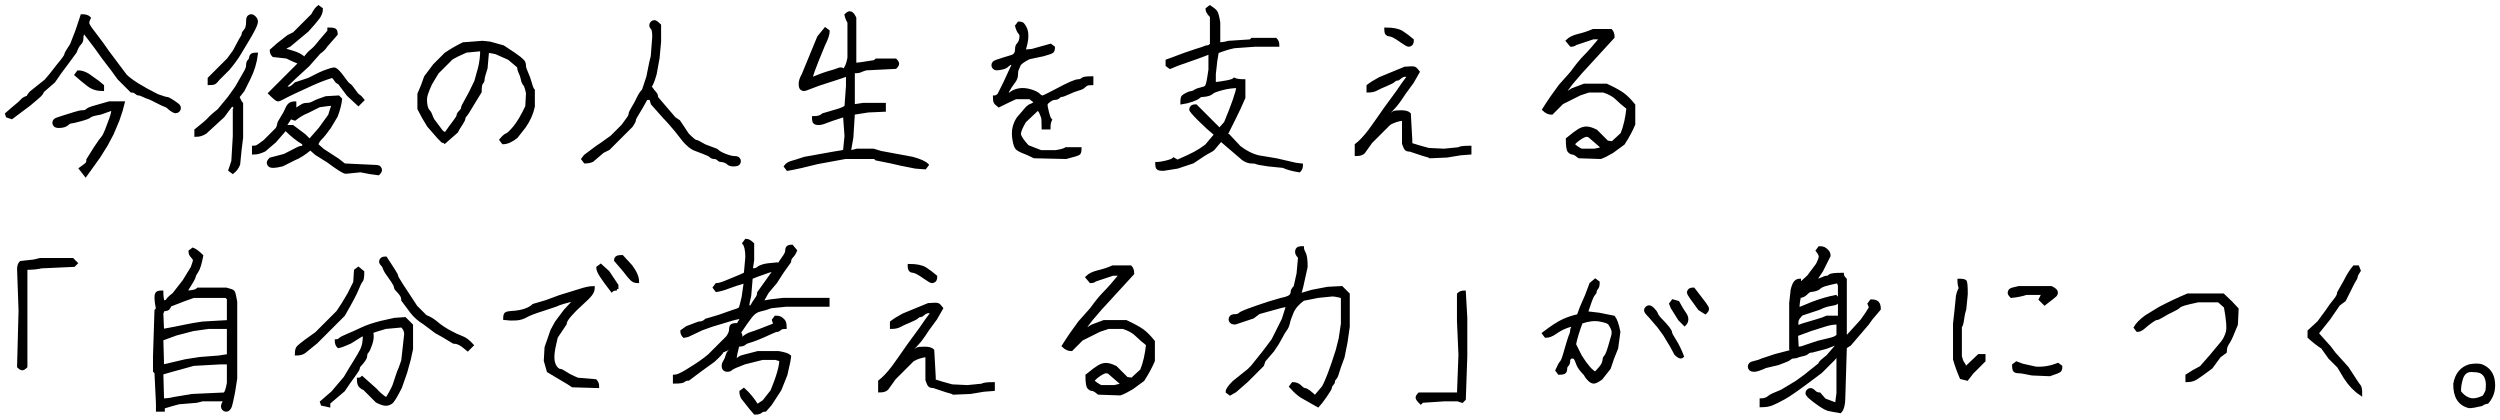
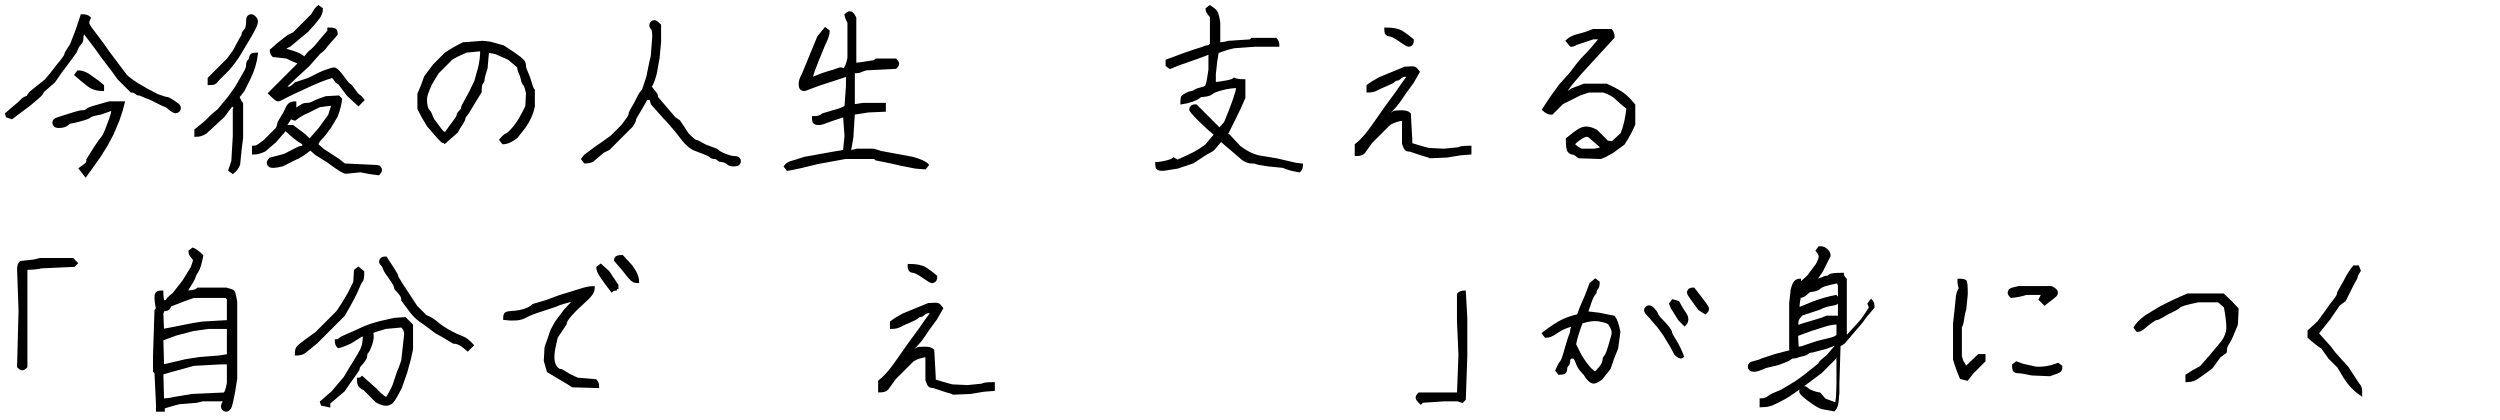
<svg xmlns="http://www.w3.org/2000/svg" version="1.1" id="レイヤー_1" x="0px" y="0px" width="423px" height="71px" viewBox="0 0 423 71" style="enable-background:new 0 0 423 71;" xml:space="preserve">
  <style type="text/css">
	.st0{stroke:#000000;stroke-width:0.5;stroke-miterlimit:10;}
</style>
  <g>
    <g>
      <path class="st0" d="M1.108,19.281c0.75-0.666,1.333-1.166,1.75-1.5c0.416-0.333,0.708-0.604,0.875-0.813    c0.166-0.208,0.5-0.396,1-0.563c0.083-0.25,0.25-0.5,0.5-0.75l2.5-2l0.75-0.875l1.375-1.75c0.833-1,1.25-1.583,1.25-1.75    c0-0.166,0.333-0.75,1-1.75l0.875-2.25c0.333-1,0.625-1.875,0.875-2.625c0.583,0,1,0.125,1.25,0.375    c-0.167,0.334-0.25,0.625-0.25,0.875s0.333,0.792,1,1.625l1.5,2l0.875,1.25l3,4c0.916,0.917,2.708,2.042,5.375,3.375    c0.916,0.334,1.458,0.5,1.625,0.5c0.166,0,0.5,0.167,1,0.5c0.5,0.334,0.813,0.563,0.938,0.688s0.188,0.271,0.188,0.438    c0,0.167-0.063,0.313-0.188,0.438s-0.271,0.188-0.438,0.188c-0.167,0-0.375-0.083-0.625-0.25c-0.25-0.166-0.459-0.333-0.625-0.5    c-0.167-0.166-0.5-0.333-1-0.5l-2-1c-0.5-0.166-0.917-0.333-1.25-0.5c-0.334-0.166-0.584-0.25-0.75-0.25    c-0.167,0-0.334-0.083-0.5-0.25c-0.167-0.166-0.417-0.25-0.75-0.25l-2.125-2.125l-1-1.375l-1.625-2.125l-1.25-1.75    c-0.75-1-1.417-1.875-2-2.625c-0.084,0.084-0.167,0.209-0.25,0.375c-0.084,0.167-0.125,0.417-0.125,0.75    c0,0.334-0.125,0.625-0.375,0.875s-0.5,0.709-0.75,1.375l-1.375,1.875c-0.834,1.084-1.584,2.125-2.25,3.125l-1.875,1.625    c-0.084,0.25-0.229,0.479-0.438,0.688c-0.209,0.209-0.813,0.729-1.813,1.563l-3,2.25l-0.75-0.25L1.108,19.281z M13.608,28.531    c0.583-0.417,0.938-0.688,1.063-0.813s0.188-0.354,0.188-0.688l1.25-2c0.666-1,1.083-1.583,1.25-1.75    c0.166-0.166,0.375-0.563,0.625-1.188s0.5-1.291,0.75-2c0.25-0.708,0.375-1.271,0.375-1.688l-2.125,0.75    c-1,0.167-1.584,0.334-1.75,0.5c-0.167,0.167-0.709,0.375-1.625,0.625c-0.917,0.25-1.459,0.375-1.625,0.375    c-0.167,0-0.334,0.084-0.5,0.25c-0.167,0.167-0.375,0.292-0.625,0.375c-0.25,0.084-0.542,0.125-0.875,0.125    c-0.334,0-0.563-0.063-0.688-0.188s-0.188-0.271-0.188-0.438c0-0.166,0.063-0.313,0.188-0.438s0.541-0.291,1.25-0.5    c0.708-0.208,1.375-0.416,2-0.625c0.625-0.208,1.104-0.313,1.438-0.313c0.333,0,0.583-0.083,0.75-0.25    c0.166-0.166,0.541-0.333,1.125-0.5c0.583-0.166,1.458-0.416,2.625-0.75h2.375c-0.167,0.75-0.459,1.709-0.875,2.875l-1,2.375    l-1,1.875l-1.25,2c-0.917,1.25-1.667,2.291-2.25,3.125L13.608,28.531z M17.358,15.156c-0.917,0-1.709-0.25-2.375-0.75    c-0.667-0.5-1.375-1.083-2.125-1.75l0.375-0.5c0.5,0,1.041,0.167,1.625,0.5l1.75,1.25l0.75,0.625V15.156z" />
      <path class="st0" d="M38.888,28.781l0.5-1.5l0.25-4.25v-4.5l0.25-0.25l-0.625-0.625c-0.584,0.75-1.084,1.417-1.5,2l-3,2.75    c-0.5,0.334-1.042,0.5-1.625,0.5v-0.875c1.166-0.916,1.916-1.563,2.25-1.938c0.333-0.375,0.875-0.854,1.625-1.438l1.75-2.125    l1.25-1.75c0.75-1.333,1.25-2.208,1.5-2.625c0.25-0.416,0.375-0.791,0.375-1.125c0-0.333,0.083-0.583,0.25-0.75    c0.166-0.166,0.25-0.333,0.25-0.5c0-0.166,0.063-0.313,0.188-0.438s0.396-0.188,0.813-0.188c-0.167,1.417-0.584,2.792-1.25,4.125    l-1,2l-0.875,1.125c0.25,0.584,0.458,0.959,0.625,1.125v5.75l-0.25,2l-0.25,2.5c-0.167,0.5-0.5,0.958-1,1.375L38.888,28.781z     M35.388,14.156v-0.875l3.25-3.25l1-1.375l1-1.875c0.333-0.5,0.5-0.833,0.5-1c0-0.166,0.083-0.333,0.25-0.5    c0.166-0.166,0.291-0.375,0.375-0.625c0.083-0.25,0.125-0.583,0.125-1c0-0.416,0.063-0.688,0.188-0.813s0.271-0.188,0.438-0.188    c0.166,0,0.354,0.104,0.563,0.313c0.208,0.209,0.313,0.438,0.313,0.688s-0.146,0.667-0.438,1.25c-0.292,0.584-0.667,1.25-1.125,2    c-0.459,0.75-0.896,1.479-1.313,2.187c-0.417,0.709-1.042,1.563-1.875,2.563l-1.625,1.625c-0.334,0.417-0.584,0.667-0.75,0.75    C36.096,14.115,35.804,14.156,35.388,14.156z M52.513,25.156c-1,0.834-1.917,1.417-2.75,1.75l-2,1    c-0.667,0.166-1.167,0.25-1.5,0.25c-0.334,0-0.563-0.063-0.688-0.188s-0.188-0.271-0.188-0.438s0.125-0.375,0.375-0.625    l2.375-0.625c1.166-0.583,1.896-0.958,2.188-1.125c0.291-0.166,0.646-0.25,1.063-0.25v-0.625c-1-0.583-2-1.375-3-2.375l0.375-0.5    h0.75l2,1.5l0.875,0.875l1.75-2l1.625-2.25c0.25-0.833,0.458-1.458,0.625-1.875c-0.584,0-1.375,0.084-2.375,0.25l-2,1    c-0.667,0.25-1.375,0.667-2.125,1.25l-0.75-0.25c-0.5,0.75-0.792,1.209-0.875,1.375c-0.084,0.167-0.125,0.417-0.125,0.75    l-1.625,1.875l-1.75,1.5c-0.667,0.334-1.292,0.5-1.875,0.5v-1c0.25,0,0.458-0.041,0.625-0.125c0.166-0.083,0.583-0.375,1.25-0.875    l2.125-2.125c0.166-0.333,0.25-0.583,0.25-0.75c0-0.166,0.188-0.541,0.563-1.125c0.375-0.583,0.625-1.041,0.75-1.375    c0.125-0.333,0.291-0.604,0.5-0.813c0.208-0.208,0.521-0.313,0.938-0.313v1.25c0.75-0.5,1.208-0.791,1.375-0.875    c0.166-0.083,0.416-0.125,0.75-0.125c0.333,0,0.688-0.104,1.063-0.313c0.375-0.208,1.063-0.479,2.063-0.813l2.125-0.125    l0.375,0.375c-0.084,0.834-0.334,1.792-0.75,2.875l-1.125,1.875c-0.584,0.834-1.084,1.459-1.5,1.875    c-0.417,0.417-0.625,0.792-0.625,1.125l1,0.875l2.5,1.625l1.125,0.875l5.25,0.25c0.333,0,0.562,0.063,0.687,0.188    s0.188,0.271,0.188,0.438c0,0.166-0.125,0.375-0.375,0.625c-0.834-0.084-1.834-0.25-3-0.5l-2.5,0.25c-0.334,0-1.334-0.625-3-1.875    l-2-1.25L52.513,25.156z M45.638,15.781l5.125-5.125c-0.834-0.333-1.584-0.666-2.25-1l-2.25-0.25    c-0.25-0.25-0.375-0.541-0.375-0.875l1.125-1l1.75-1.375l1-0.5l3.125-3.125c0.333-0.666,0.666-1.125,1-1.375l0.5,0.375    c0,0.5-0.188,1-0.563,1.5s-0.979,1.209-1.813,2.125l-3,2.5c-0.334,0.167-0.709,0.375-1.125,0.625c0.083,0.084,0.583,0.25,1.5,0.5    c0.916,0.25,1.625,0.625,2.125,1.125c0.416-0.583,0.833-1.041,1.25-1.375c0.416-0.333,0.875-0.833,1.375-1.5l1.5-1.75V4.906    c0.583,0,0.938,0.063,1.063,0.188s0.188,0.354,0.188,0.688l-1.75,2c-0.167,0.334-0.542,0.709-1.125,1.125l-1.875,2.125    c-1,0.917-1.771,1.625-2.313,2.125c-0.542,0.5-1.063,1-1.563,1.5c0.166,0.167,0.375,0.25,0.625,0.25s0.625-0.25,1.125-0.75    l2.25-0.75c1.25-0.666,2.229-1.125,2.938-1.375c0.708-0.25,1.146-0.375,1.313-0.375c0.166,0,0.396,0.146,0.688,0.438    c0.291,0.292,0.625,0.709,1,1.25c0.375,0.542,0.666,0.875,0.875,1c0.208,0.125,0.479,0.438,0.813,0.938    c0.333,0.5,0.604,0.813,0.813,0.938c0.208,0.125,0.438,0.354,0.688,0.688l-0.75,0.75l-1.75-1.625l-1.5-2    c-0.25-0.083-0.438-0.229-0.563-0.438c-0.125-0.208-0.313-0.438-0.563-0.688c-1.084,0.334-2.188,0.75-3.313,1.25    s-2.167,0.979-3.125,1.438c-0.959,0.459-1.625,0.792-2,1c-0.375,0.209-0.646,0.313-0.813,0.313    C46.846,16.906,46.388,16.531,45.638,15.781z" />
      <path class="st0" d="M74.873,23.906l-0.625-0.625l-1.75-2c-0.584-0.916-1.125-1.875-1.625-2.875v-2.5    c0.416-0.916,0.791-1.875,1.125-2.875l1.5-2l1.875-1.875c0.833-0.583,1.833-1.166,3-1.75l3.25-0.25l1.25,0.125l2.25,0.625    c1.416,0.917,2.333,1.542,2.75,1.875c0.416,0.334,0.666,0.584,0.75,0.75c0.083,0.167,0.125,0.375,0.125,0.625    s0.125,0.646,0.375,1.188c0.25,0.542,0.458,1.125,0.625,1.75c0.166,0.625,0.333,1.021,0.5,1.188v2.75    c-0.25,1.167-0.75,2.292-1.5,3.375l-1.375,1.75c-0.834,0.667-1.584,1-2.25,1l-0.375-0.5c0.416-0.5,0.75-0.791,1-0.875    c0.25-0.083,0.688-0.5,1.313-1.25s1.313-1.916,2.063-3.5l0.125-2.25c-0.167-0.833-0.334-1.333-0.5-1.5    c-0.167-0.166-0.292-0.458-0.375-0.875c-0.084-0.416-0.209-0.791-0.375-1.125c-0.167-0.333-0.25-0.666-0.25-1l-1.625-1.375    l-2.25-1l-1.375-0.25l-0.25,2.875c-0.334,1-0.5,1.625-0.5,1.875s-0.084,0.459-0.25,0.625c-0.167,0.167-0.25,0.667-0.25,1.5    l-1.375,2.25c-0.584,1-0.959,1.584-1.125,1.75c-0.167,0.167-0.25,0.334-0.25,0.5c0,0.167-0.167,0.5-0.5,1    c-0.334,0.5-0.584,0.917-0.75,1.25l-2,1.75C75.164,23.948,75.039,23.906,74.873,23.906z M81.498,8.406l-2.625,0.25    c-1.167,0.5-2,0.917-2.5,1.25l-2.375,2.375l-1.125,1.875c-0.584,1.25-0.875,2.125-0.875,2.625s0.041,0.917,0.125,1.25    c0.083,0.334,0.208,0.584,0.375,0.75c0.166,0.167,0.291,0.375,0.375,0.625c0.083,0.25,0.208,0.542,0.375,0.875l1.5,2    c0.083,0.084,0.291,0.209,0.625,0.375c0.583-0.833,1.083-1.521,1.5-2.063c0.416-0.541,0.625-0.896,0.625-1.063    c0-0.166,0.125-0.375,0.375-0.625s0.375-0.458,0.375-0.625c0-0.166,0.208-0.604,0.625-1.313c0.416-0.708,0.958-1.771,1.625-3.188    l0.625-2.25C81.373,10.531,81.498,9.49,81.498,8.406z" />
      <path class="st0" d="M110.108,16.656h-0.75c-0.584,1.084-1.063,1.917-1.438,2.5c-0.375,0.584-0.563,0.959-0.563,1.125    c0,0.167-0.167,0.5-0.5,1l-3.875,3.875l-1,0.5l-1.75,1.5c-0.334,0.167-0.75,0.25-1.25,0.25l-0.375-0.5l0.375-0.5l2-1.5l0.75-0.5    l1.75-1.25l1.875-1.875c0.5-0.666,0.833-1.125,1-1.375c0.166-0.25,0.25-0.458,0.25-0.625c0-0.166,0.166-0.521,0.5-1.063    c0.333-0.541,0.625-1.083,0.875-1.625c0.25-0.541,0.541-0.979,0.875-1.313l0.75-2.25l0.5-2.5l0.25-1l0.25-3.25    c0-0.833-0.084-1.333-0.25-1.5c-0.167-0.166-0.25-0.333-0.25-0.5c0-0.166,0.063-0.313,0.188-0.438s0.271-0.188,0.438-0.188    c0.166,0,0.458,0.209,0.875,0.625v2.75l-0.25,2.75l-0.5,2.75c-0.334,1.167-0.625,1.875-0.875,2.125    c0.416,0.584,0.708,0.959,0.875,1.125c0.166,0.167,0.25,0.417,0.25,0.75l3,3.5l0.75,0.5l1.5,2.25    c0.75,0.75,1.208,1.125,1.375,1.125c0.166,0,0.666,0.25,1.5,0.75l2,0.75c0.333,0.334,0.833,0.625,1.5,0.875    c0.666,0.25,1.166,0.375,1.5,0.375c0.333,0,0.563,0.063,0.688,0.188s0.188,0.271,0.188,0.438s-0.063,0.313-0.188,0.438    s-0.396,0.188-0.813,0.188c-0.417,0-0.709-0.084-0.875-0.25c-0.167-0.167-0.375-0.291-0.625-0.375    c-0.25-0.083-0.459-0.125-0.625-0.125c-0.167,0-0.334-0.083-0.5-0.25c-0.167-0.166-0.375-0.25-0.625-0.25s-0.459-0.083-0.625-0.25    c-0.167-0.166-0.542-0.354-1.125-0.563c-0.584-0.208-1.125-0.416-1.625-0.625c-0.5-0.208-1.084-0.688-1.75-1.438l-1.375-1.75    c-0.834-1-1.5-1.75-2-2.25l-2-2.25L110.108,16.656z" />
      <path class="st0" d="M142.888,19.531c-1.584,0.5-2.625,0.854-3.125,1.063c-0.5,0.209-0.917,0.313-1.25,0.313    c-0.334,0-0.563-0.063-0.688-0.188s-0.188-0.396-0.188-0.813c0.75,0,1.291-0.166,1.625-0.5l2.125-0.625    c0.916-0.25,1.5-0.5,1.75-0.75l0.25-3.5v-1.875c-1.167,0.417-2.292,0.792-3.375,1.125c-1.084,0.334-1.979,0.646-2.688,0.938    c-0.709,0.292-1.146,0.438-1.313,0.438c-0.167,0-0.313-0.063-0.438-0.188s-0.188-0.396-0.188-0.813c0-0.416,0.166-0.916,0.5-1.5    l2.625-6.375l1.125-1.375l0.5,0.375c0,0.5-0.25,1.25-0.75,2.25l-1.125,2.75c-0.5,1.25-0.875,2.292-1.125,3.125    c1.416-0.583,2.5-0.979,3.25-1.188c0.75-0.208,1.208-0.354,1.375-0.438c0.166-0.083,0.333-0.125,0.5-0.125    c0.166,0,0.333,0.084,0.5,0.25c0.416-0.416,0.708-1.125,0.875-2.125v-6c-0.25-0.416-0.417-0.833-0.5-1.25    c0.25-0.25,0.458-0.375,0.625-0.375c0.166,0,0.313,0.063,0.438,0.188s0.271,0.354,0.438,0.688v7.5l-0.25,0.375l1.25-0.125    l2.375-0.375l0.25-0.25h3.25c0.25,0.25,0.375,0.459,0.375,0.625c0,0.167-0.125,0.375-0.375,0.625l-5,0.25    c-0.5,0.167-0.834,0.292-1,0.375c-0.167,0.084-0.542,0.125-1.125,0.125v5.75l1.625-0.25h3.625v1l-2.75,0.125l-2.375,0.375    l-0.125,0.125l-0.25,4l-0.375,2.125l0.25,0.25l1-0.25h2.75l1.25,0.375l5.375,1c1.25,0.334,2.083,0.708,2.5,1.125l-0.375,0.5    l-1.625-0.125l-2.5-0.5l-1.625-0.375l-2.5-0.5l-0.25-0.25h-5l-4.75,0.875c-1.917,0.5-3.584,0.875-5,1.125l-0.375-0.5    c0.25-0.334,0.604-0.563,1.063-0.688c0.458-0.125,1.188-0.354,2.188-0.688l4.875-0.875c1.166-0.166,1.791-0.291,1.875-0.375    l0.25-2.5L142.888,19.531z" />
-       <path class="st0" d="M175.248,17.281l-1-0.75h-2.375c-0.917,0.417-1.875,0.875-2.875,1.375c-0.334-0.25-0.542-0.458-0.625-0.625    c-0.084-0.166-0.125-0.458-0.125-0.875c0.25,0,0.5-0.125,0.75-0.375l1-2c0.583-1.25,1.083-2.333,1.5-3.25    c-0.25-0.083-0.459-0.083-0.625,0c-0.167,0.084-0.334,0.209-0.5,0.375c-0.167,0.167-0.459,0.292-0.875,0.375    c-0.417,0.084-0.709,0.125-0.875,0.125c-0.167,0-0.313-0.063-0.438-0.188s-0.188-0.271-0.188-0.438    c0-0.166,0.063-0.313,0.188-0.438s0.604-0.313,1.438-0.563c0.833-0.25,1.375-0.416,1.625-0.5c0.25-0.083,0.438-0.229,0.563-0.438    c0.125-0.208,0.188-0.479,0.188-0.813c0-0.333,0.083-0.583,0.25-0.75c0.166-0.166,0.291-0.375,0.375-0.625    c0.083-0.25,0.125-0.5,0.125-0.75s-0.084-0.458-0.25-0.625c-0.167-0.166-0.334-0.541-0.5-1.125l0.375-0.5    c0.333,0,0.563,0.063,0.688,0.188s0.271,0.354,0.438,0.688c0.166,0.334,0.25,0.792,0.25,1.375c0,0.584-0.167,1.417-0.5,2.5    l1.375-0.125l3.125-0.875l0.5,0.375c0,0.334-0.063,0.563-0.188,0.688s-0.646,0.313-1.563,0.563l-2.375,0.5    c-1,0.5-1.563,0.917-1.688,1.25c-0.125,0.334-0.229,0.584-0.313,0.75c-0.084,0.167-0.125,0.459-0.125,0.875    c0,0.417-0.167,0.834-0.5,1.25c-0.334,0.417-0.709,1-1.125,1.75l0.375,0.375c0.416-0.416,0.938-0.688,1.563-0.813    s1.291-0.083,2,0.125c0.708,0.209,1.188,0.438,1.438,0.688s0.458,0.375,0.625,0.375c0.166,0,0.875-0.333,2.125-1    c1.25-0.666,2.166-1.125,2.75-1.375c0.583-0.25,1-0.375,1.25-0.375s0.458-0.083,0.625-0.25c0.166-0.166,0.708-0.25,1.625-0.25v1    c-0.417,0-0.709,0.042-0.875,0.125c-0.167,0.084-0.334,0.209-0.5,0.375c-0.167,0.167-0.479,0.313-0.938,0.438    c-0.459,0.125-1,0.334-1.625,0.625c-0.625,0.292-1.021,0.438-1.188,0.438c-0.167,0-0.334,0.084-0.5,0.25    c-0.167,0.167-0.375,0.25-0.625,0.25s-0.5,0.084-0.75,0.25c-0.25,0.167-0.438,0.313-0.563,0.438s-0.188,0.271-0.188,0.438    c0,0.167,0.083,0.584,0.25,1.25c0.166,0.667,0.333,1.084,0.5,1.25c-0.167,0.334-0.25,0.792-0.25,1.375h-1    c0-1.083-0.042-1.708-0.125-1.875c-0.084-0.166-0.167-0.375-0.25-0.625c-0.084-0.25-0.25-0.5-0.5-0.75l-2.25,2.125    c-0.584,1-0.875,1.709-0.875,2.125c0,0.417,0.458,1.125,1.375,2.125l2.25,0.875h2.5c1-0.166,1.583-0.333,1.75-0.5h2.375    c0,0.417-0.063,0.688-0.188,0.813s-0.854,0.354-2.188,0.688l-5.375-0.125c-0.667-0.333-1.271-0.604-1.813-0.813    c-0.542-0.208-0.917-0.416-1.125-0.625c-0.209-0.208-0.375-0.688-0.5-1.438s-0.125-1.416,0-2c0.125-0.583,0.354-1.125,0.688-1.625    l1.5-1.75c0.25-0.25,0.5-0.416,0.75-0.5C174.748,17.698,174.998,17.531,175.248,17.281z" />
      <path class="st0" d="M206.593,23.656c-0.75,0.917-1.188,1.438-1.313,1.563s-0.396,0.292-0.813,0.5    c-0.417,0.209-1.292,0.771-2.625,1.688l-2.625,0.875l-2.375,0.375c-0.5,0-0.813-0.063-0.938-0.188s-0.188-0.396-0.188-0.813    c0.416,0,0.958-0.084,1.625-0.25c0.666-0.166,1.083-0.333,1.25-0.5l0.625,0.375c1.333-0.583,2.313-1.041,2.938-1.375    c0.625-0.333,1.271-0.75,1.938-1.25l1.375-1.625l0.25-0.25c-0.917-0.75-1.854-1.604-2.813-2.563    c-0.959-0.958-1.438-1.521-1.438-1.688c0-0.166,0.063-0.313,0.188-0.438s0.354-0.188,0.688-0.188l4,4l1-1.125    c1.25-3,1.958-5.041,2.125-6.125c-0.917,0-1.834,0.125-2.75,0.375c-0.917,0.25-1.459,0.459-1.625,0.625    c-0.167,0.167-0.417,0.292-0.75,0.375c-0.334,0.084-0.625,0.125-0.875,0.125s-0.459,0.084-0.625,0.25    c-0.167,0.167-0.542,0.354-1.125,0.563c-0.584,0.209-1.167,0.354-1.75,0.438c0-0.583,0.063-0.938,0.188-1.063    s0.354-0.271,0.688-0.438c0.333-0.166,0.583-0.25,0.75-0.25c0.166,0,0.375-0.083,0.625-0.25c0.25-0.166,0.583-0.291,1-0.375    c0.416-0.083,0.688-0.188,0.813-0.313s0.229-0.354,0.313-0.688c0.083-0.333,0.208-1.083,0.375-2.25V8.906    c-1.5,0.584-2.813,1.063-3.938,1.438s-2.063,0.729-2.813,1.063l-0.5-0.375v-0.75c2.416-0.916,4.041-1.5,4.875-1.75    c0.833-0.25,1.333-0.416,1.5-0.5c0.166-0.083,0.333-0.125,0.5-0.125c0.166,0,0.375-0.125,0.625-0.375v-4.75    c-0.5-0.5-0.75-0.916-0.75-1.25l0.5-0.375c0.5,0.334,0.833,0.604,1,0.813c0.166,0.209,0.333,0.813,0.5,1.813v3.25l-0.25,0.375    c0.75,0,1.375-0.083,1.875-0.25l3.75-0.25l0.25-0.25h4c0.25,0.25,0.375,0.584,0.375,1h-3.875l-3.5,0.25    c-0.834,0.167-1.792,0.459-2.875,0.875l-0.25,1.5l-0.25,2.25v1.625c0.75-0.083,1.458-0.188,2.125-0.313    c0.666-0.125,1.083-0.271,1.25-0.438c0.333,0.167,0.875,0.25,1.625,0.25v2.875c-0.5,1.167-1.021,2.292-1.563,3.375    c-0.542,1.084-1.021,2.042-1.438,2.875l0.375,0.125l1.875,2c1.083,0.834,2.166,1.375,3.25,1.625l3,0.5l3.25,0.75l1,0.125    c0,0.416-0.125,0.75-0.375,1c-1.084-0.167-2-0.417-2.75-0.75l-2.5-0.25c-1.167-0.167-1.834-0.292-2-0.375    c-0.167-0.084-0.459-0.125-0.875-0.125c-0.417,0-0.875-0.166-1.375-0.5l-3.5-3L206.593,23.656z" />
      <path class="st0" d="M237.468,20.156c-0.834,0.084-1.625,0.334-2.375,0.75l-3.125,3.125l-1.25,1.75    c-0.25,0.25-0.667,0.375-1.25,0.375v-1.625c0.666-0.5,1.416-1.291,2.25-2.375l1.25-1.75c0.666-1,1.833-2.625,3.5-4.875    c0.666-1,1.291-1.875,1.875-2.625c-0.334-0.166-0.625-0.208-0.875-0.125c-0.25,0.084-0.459,0.209-0.625,0.375    c-0.167,0.167-0.334,0.25-0.5,0.25c-0.167,0-0.334,0.084-0.5,0.25c-0.167,0.167-0.604,0.396-1.313,0.688    c-0.709,0.292-1.25,0.542-1.625,0.75c-0.375,0.209-0.854,0.313-1.438,0.313v-0.875c0.416-0.333,1.083-0.75,2-1.25l4.25-1.75    c0.916-0.083,1.458-0.083,1.625,0c0.166,0.084,0.375,0.292,0.625,0.625l-1,1.75l-1.375,1.875c-0.75,1.167-1.334,1.959-1.75,2.375    c-0.417,0.417-0.834,0.917-1.25,1.5l0.25,0.25c0.5-0.5,0.833-0.791,1-0.875c0.166-0.083,0.583-0.125,1.25-0.125    c0.666,0,1.125,0.125,1.375,0.375l0.25,4.5v0.625c0.75,0.25,1.75,0.542,3,0.875l2.625,0.125l2.5-0.25    c0.166-0.166,0.791-0.25,1.875-0.25v1l-1.625,0.125l-2.25,0.375l-2.875,0.125c-0.084-0.083-0.459-0.208-1.125-0.375l-2.25-0.75    c-0.334,0-0.563-0.063-0.688-0.188s-0.271-0.438-0.438-0.938V20.156z M234.468,4.906c1.25,0,2.166,0.188,2.75,0.563    c0.583,0.375,1.166,0.813,1.75,1.313c0,0.334-0.063,0.563-0.188,0.688s-0.271,0.188-0.438,0.188c-0.167,0-0.542-0.208-1.125-0.625    c-0.584-0.416-1.042-0.708-1.375-0.875c-0.334-0.166-0.584-0.25-0.75-0.25c-0.167,0-0.313-0.063-0.438-0.188    S234.468,5.323,234.468,4.906z" />
      <path class="st0" d="M272.813,24.156l1.625-1.5c0.5-1.25,0.833-2.708,1-4.375c-0.75-0.583-1.375-1.125-1.875-1.625    s-1.25-0.916-2.25-1.25h-2.5l-1.5,0.5l-3,1.5l-1.75,1.75c-0.5,0-0.959-0.208-1.375-0.625c0.833-1.333,1.75-2.666,2.75-4l2-2.25    c0.833-1.166,1.583-2.083,2.25-2.75c0.666-0.666,1.583-1.708,2.75-3.125h-1.375l-3,1c-0.167,0.167-0.417,0.25-0.75,0.25    l-0.625-0.75c0.416-0.416,1.063-0.729,1.938-0.938c0.875-0.208,1.688-0.479,2.438-0.813h3c0.25,0.25,0.375,0.625,0.375,1.125    l-5.5,6l-1.5,1.75c-0.667,0.834-1.167,1.542-1.5,2.125l1.625-1l2-0.75h3.75c1.25,0.584,2.166,1.084,2.75,1.5    c0.583,0.417,1.208,1.042,1.875,1.875v3.25c-0.417,1-1,2.084-1.75,3.25l-1.875,1.375c-0.834,0.5-1.5,0.834-2,1l-3.625-0.125    c-0.084-0.083-0.25-0.208-0.5-0.375c-0.25-0.166-0.459-0.25-0.625-0.25c-0.167,0-0.354-0.104-0.563-0.313    c-0.209-0.208-0.313-0.896-0.313-2.063c0.916-0.75,1.583-1.25,2-1.5c0.416-0.25,0.833-0.375,1.25-0.375    c0.416,0,0.958,0.167,1.625,0.5l1.875,1.875L272.813,24.156z M270.938,25.156v-0.375l-1.875-1.625    c-0.167-0.166-0.375-0.25-0.625-0.25s-0.625,0.167-1.125,0.5c-0.5,0.334-0.875,0.667-1.125,1c0.25,0.334,0.708,0.667,1.375,1h2.25    L270.938,25.156z" />
      <path class="st0" d="M3.138,62.031l0.25-9.5l-0.25-7c0-0.5,0.125-0.875,0.375-1.125l2.25-0.25l1-0.25h5.5l0.625,0.625    l-0.375,0.375l-5.5,0.25c-0.667,0.167-1.542,0.25-2.625,0.25v16.625c-0.25,0.25-0.459,0.375-0.625,0.375    C3.596,62.406,3.388,62.281,3.138,62.031z" />
      <path class="st0" d="M26.638,52.281c-0.167-0.833-0.25-1.458-0.25-1.875c0-0.416,0.063-0.688,0.188-0.813s0.396-0.188,0.813-0.188    c0,0.75,0.083,1.334,0.25,1.75l0.625-0.25c0.083-0.25,0.458-0.625,1.125-1.125l1.75-2.25l1.375-2.25    c0.25-0.666,0.375-1.083,0.375-1.25c0-0.166-0.125-0.375-0.375-0.625s-0.375-0.541-0.375-0.875l0.5-0.375    c0.416,0.167,0.916,0.542,1.5,1.125c-0.25,1.334-0.521,2.209-0.813,2.625c-0.292,0.417-0.438,0.709-0.438,0.875    c0,0.167-0.5,1.042-1.5,2.625c0.583,0,1.041-0.041,1.375-0.125c0.333-0.083,0.583-0.208,0.75-0.375h4.75    c0.666,0.167,1.063,0.313,1.188,0.438s0.271,0.688,0.438,1.688v13l-0.375,2.375c-0.25,1.25-0.417,2-0.5,2.25    c-0.084,0.25-0.188,0.438-0.313,0.563s-0.271,0.188-0.438,0.188c-0.167,0-0.313-0.063-0.438-0.188s-0.188-0.271-0.188-0.438    c0-0.167,0.041-0.334,0.125-0.5c0.083-0.167,0.208-0.375,0.375-0.625h-3.875l-1,0.25l-3,0.25c-0.667,0.166-1.542,0.416-2.625,0.75    v0.5h-1v-1.125l-0.25-5.25l-0.25-0.25v-2.5l0.25-7.75L26.638,52.281z M38.638,54.406v-3.875l-0.375-0.375h-5.5l-1.75,0.625    l-2.25,0.875c-0.084,0.25-0.188,0.438-0.313,0.563s-0.396,0.188-0.813,0.188l-0.25,0.625l0.125,2.875    c1.416-0.25,2.604-0.479,3.563-0.688c0.958-0.208,2.021-0.396,3.188-0.563L38.638,54.406z M38.638,60.156v-4.75h-3.375    l-2.625,0.375l-2.875,0.75l-2.375,0.875l0.125,4.5c0.166,0,0.75-0.125,1.75-0.375l2.125-0.5l2.375-0.375l3.25-0.25L38.638,60.156z     M38.638,61.406h-1.375l-4.5,0.25c-2.75,0.75-4.542,1.25-5.375,1.5l0.125,4.5c0.666,0,1.333-0.084,2-0.25l3-0.5l5.5-0.25    c0.25-0.25,0.458-0.875,0.625-1.875V61.406z" />
      <path class="st0" d="M50.138,59.906c0-0.583,0.104-0.979,0.313-1.188c0.208-0.208,0.646-0.563,1.313-1.063l1.75-1.25l3.625-3.625    c0.583-0.833,1.208-1.833,1.875-3l1-2l0.125-2l0.5-0.375l0.75,0.625c0,0.834-0.084,1.334-0.25,1.5    c-0.167,0.167-0.396,0.625-0.688,1.375c-0.292,0.75-1.063,2.209-2.313,4.375l-4.625,4.625c-1,0.834-1.667,1.375-2,1.625    C51.179,59.781,50.721,59.906,50.138,59.906z M54.388,68.031c0.583-0.5,1.208-1.041,1.875-1.625l2.125-2.5    c0.583-1,1.125-1.896,1.625-2.688c0.5-0.791,0.896-1.479,1.188-2.063c0.291-0.583,0.438-1.375,0.438-2.375l-0.375-0.125l-2,1.25    c-0.917,0.417-1.584,0.667-2,0.75c-0.25-0.25-0.375-0.583-0.375-1c0.25,0,0.458-0.083,0.625-0.25    c0.166-0.166,0.604-0.396,1.313-0.688c0.708-0.291,1.5-0.646,2.375-1.063c0.875-0.416,1.979-0.791,3.312-1.125l2.25-0.5    l1.75-0.125l1.125,1.125v4l-0.375,1.75l-0.625,2.25l-0.875,2.5c-0.75,1.5-1.271,2.354-1.563,2.563    c-0.292,0.208-0.604,0.313-0.938,0.313c-0.334,0-0.834-0.167-1.5-0.5l-2.125-2.125c-0.25-0.083-0.479-0.229-0.688-0.438    c-0.209-0.208-0.313-0.604-0.313-1.188c0.25,0,0.458-0.083,0.625-0.25l2.25,2c0.5,0.584,1.125,1.125,1.875,1.625    c0.5-0.75,0.916-1.5,1.25-2.25l0.75-2.25c0.166-0.333,0.416-1,0.75-2l0.5-4.5c0-0.5-0.209-0.958-0.625-1.375l-2.75,0.25    c-1.167,0.334-1.959,0.584-2.375,0.75c0.166,0.584,0.125,1.25-0.125,2s-0.459,1.209-0.625,1.375    c-0.167,0.167-0.25,0.375-0.25,0.625s-0.125,0.542-0.375,0.875c-0.25,0.334-0.459,0.584-0.625,0.75    c-0.167,0.167-0.25,0.334-0.25,0.5c0,0.167-0.25,0.584-0.75,1.25c-0.5,0.667-1.084,1.5-1.75,2.5l-2.5,2.125v0.5l-1.125-0.25    L54.388,68.031z M64.888,45.031c-0.334-0.333-0.5-0.583-0.5-0.75c0-0.166,0.063-0.313,0.188-0.438s0.354-0.188,0.688-0.188    c0.583,0.917,1.041,1.625,1.375,2.125c0.333,0.5,0.5,0.834,0.5,1c0,0.167,1.083,1.875,3.25,5.125l1.625,1.625    c0.666,0.25,1.291,0.625,1.875,1.125c0.583,0.5,1.291,0.979,2.125,1.438c0.833,0.459,1.541,0.792,2.125,1    c0.583,0.209,1.166,0.646,1.75,1.313l-0.75,0.75c-0.584-0.5-1.042-0.833-1.375-1c-0.334-0.166-0.667-0.25-1-0.25l-1.875-1.125    l-1.125-0.625l-2-1.5c-0.834-0.5-1.542-1.125-2.125-1.875l-1.5-2c0-0.333-0.084-0.625-0.25-0.875    c-0.167-0.25-0.375-0.5-0.625-0.75s-0.375-0.458-0.375-0.625c0-0.166-0.167-0.5-0.5-1c-0.334-0.5-0.625-0.916-0.875-1.25    C65.263,45.948,65.054,45.531,64.888,45.031z" />
      <path class="st0" d="M97.388,50.656c-0.75,0.167-1.417,0.334-2,0.5c-0.584,0.167-1.042,0.334-1.375,0.5l-2.25,0.75    c-1.334,0.417-2.25,0.771-2.75,1.063c-0.5,0.292-1.063,0.459-1.688,0.5c-0.625,0.042-1.271,0.021-1.938-0.063    c0-0.416,0.063-0.688,0.188-0.813s0.541-0.208,1.25-0.25c0.708-0.041,1.375-0.166,2-0.375c0.625-0.208,1.104-0.479,1.438-0.813    l2.125-0.625l2.375-0.875l3.25-1c1-0.333,1.791-0.5,2.375-0.5c0,0.417-0.146,0.813-0.438,1.188    c-0.292,0.375-0.813,0.896-1.563,1.563c-0.75,0.667-1.396,1.313-1.938,1.938c-0.542,0.625-0.813,1.104-0.813,1.438l-1.5,2.25    c-0.334,1.334-0.521,2.313-0.563,2.938c-0.042,0.625,0,1.125,0.125,1.5s0.291,0.667,0.5,0.875    c0.208,0.209,0.396,0.313,0.563,0.313c0.166,0,0.5,0.167,1,0.5c0.5,0.334,1.166,0.667,2,1l3,0.25c0.25,0.25,0.375,0.584,0.375,1    l-4.25-0.125c-0.334-0.25-1.084-0.708-2.25-1.375l-1.875-1.125l-0.5-1.75l0.125-2.25l1-2.875l0.75-1.375l1.5-2L97.388,50.656z     M104.388,48.906c-0.417,0-0.709,0.084-0.875,0.25c-0.834-1.083-1.438-1.916-1.813-2.5c-0.375-0.583-0.563-1.041-0.563-1.375    l0.5-0.375l1.25,1.125l1.5,2.25V48.906z M107.888,47.656c-0.417,0-0.771-0.146-1.063-0.438c-0.292-0.291-0.688-0.771-1.188-1.438    l-1.5-1.75c0-0.166,0.063-0.313,0.188-0.438s0.438-0.188,0.938-0.188l1.5,1.625C107.513,46.031,107.888,46.906,107.888,47.656z" />
-       <path class="st0" d="M128.108,68.656l1.125-0.75l1.375-1.75c1-2.416,1.5-4.166,1.5-5.25l-0.875-0.25h-2.25l-3,0.75    c-1.334,0.5-2.084,0.834-2.25,1c-0.167,0.167-0.375,0.25-0.625,0.25s-0.438-0.063-0.563-0.188s-0.188-0.313-0.188-0.563    s0.083-0.5,0.25-0.75c0.166-0.25,0.291-0.541,0.375-0.875c0.083-0.333,0.208-0.583,0.375-0.75    c0.166-0.166,0.375-0.541,0.625-1.125l-0.25-0.25c-0.25,0.417-0.438,0.688-0.563,0.813s-0.438,0.271-0.938,0.438    c-0.084,0.25-0.584,0.792-1.5,1.625l-2.25,1.625l-2,1.5c-0.334,0-0.584,0.084-0.75,0.25c-0.167,0.167-0.709,0.25-1.625,0.25v-1    c0.416,0,1.104-0.291,2.063-0.875c0.958-0.583,1.708-1.063,2.25-1.438c0.541-0.375,1.063-0.771,1.563-1.188l3.125-3.125    c0.333-0.5,0.5-0.916,0.5-1.25c0-0.333,0.063-0.563,0.188-0.688s0.479-0.188,1.063-0.188l0.75-1.25    c-0.75,0.084-1.625,0.292-2.625,0.625l-2.5,0.75l-1.75,0.625l-2.375,1.125l-0.625,0.125c-0.25-0.25-0.375-0.541-0.375-0.875    l0.875-0.625l2-0.75c0.5,0,0.916-0.166,1.25-0.5l2.125-0.625l2.125-0.75c0.833-0.25,1.313-0.438,1.438-0.563    s0.313-0.771,0.563-1.938l0.375-2.625c-1.167,0.334-2.125,0.646-2.875,0.938c-0.75,0.292-1.417,0.479-2,0.563l-0.375-0.5    l0.375-0.5c0.333,0,0.854-0.146,1.563-0.438c0.708-0.291,1.416-0.583,2.125-0.875c0.708-0.291,1.104-0.479,1.188-0.563l0.25-2.75    c0-1.166-0.167-1.958-0.5-2.375l0.375-0.5c0.333,0,0.708,0.209,1.125,0.625v2.75l-0.25,1.625c0.583,0,0.958-0.083,1.125-0.25    c0.166-0.166,0.458-0.313,0.875-0.438c0.416-0.125,1.166-0.229,2.25-0.313c0,0.25,0.041,0.417,0.125,0.5    c0.583-0.833,1-1.438,1.25-1.813s0.375-0.688,0.375-0.938s0.063-0.438,0.188-0.563s0.354-0.188,0.688-0.188l0.625,0.75    c-0.167,0.417-0.375,0.75-0.625,1s-0.375,0.542-0.375,0.875l-1.25,1.75l-1.125,1.75l-1.375,1.625l-1,1.75l1.5-0.25l2.125-0.25    h7.625v1h-7.125l-2.5,0.25c-0.667,0.25-1.292,0.438-1.875,0.563c-0.584,0.125-1.104,0.479-1.563,1.063    c-0.459,0.584-1.104,1.5-1.938,2.75c0.166,0.167,0.25,0.334,0.25,0.5c0,0.167-0.084,0.334-0.25,0.5l0.25,0.25    c0.583-0.583,1.166-0.958,1.75-1.125c0.583-0.166,1.916-0.666,4-1.5l-0.25-0.75l0.375-0.5c0.333,0,0.583,0.042,0.75,0.125    c0.166,0.084,0.354,0.229,0.563,0.438c0.208,0.209,0.313,0.604,0.313,1.188c-0.417,0-0.709,0.084-0.875,0.25    c-0.167,0.167-0.334,0.25-0.5,0.25c-0.167,0-0.604,0.167-1.313,0.5c-0.709,0.334-1.375,0.625-2,0.875    c-0.625,0.25-1.104,0.417-1.438,0.5c-0.334,0.084-0.584,0.209-0.75,0.375c-0.167,0.167-0.542,0.25-1.125,0.25    c-0.25,0.917-0.417,1.75-0.5,2.5c0.25,0,0.458-0.083,0.625-0.25c0.166-0.166,0.521-0.313,1.063-0.438    c0.541-0.125,1.271-0.313,2.188-0.563h3.5c1,0.167,1.625,0.375,1.875,0.625l-0.125,0.875l-0.5,2.25l-1,2.5l-1.625,2.5l-0.875,1    c-0.334,0-0.584,0.083-0.75,0.25c-0.167,0.166-0.5,0.25-1,0.25l-0.75-0.875l-1.375-1.75c-0.167-0.333-0.25-0.666-0.25-1l0.5-0.375    C126.691,66.656,127.441,67.572,128.108,68.656z M127.108,51.906c0.333-0.583,0.625-1.041,0.875-1.375    c0.25-0.333,0.375-0.666,0.375-1l2.5-3.5l0.25-0.25c-0.25-0.083-0.667-0.021-1.25,0.188c-0.584,0.209-1.167,0.417-1.75,0.625    c-0.584,0.209-0.917,0.354-1,0.438l-0.25,3c-0.167,0.667-0.292,1.292-0.375,1.875H127.108z" />
      <path class="st0" d="M156.829,60.156c-0.834,0.084-1.625,0.334-2.375,0.75l-3.125,3.125l-1.25,1.75    c-0.25,0.25-0.667,0.375-1.25,0.375v-1.625c0.666-0.5,1.416-1.291,2.25-2.375l1.25-1.75c0.666-1,1.833-2.625,3.5-4.875    c0.666-1,1.291-1.875,1.875-2.625c-0.334-0.166-0.625-0.208-0.875-0.125c-0.25,0.084-0.459,0.209-0.625,0.375    c-0.167,0.167-0.334,0.25-0.5,0.25c-0.167,0-0.334,0.084-0.5,0.25c-0.167,0.167-0.604,0.396-1.313,0.688    c-0.709,0.292-1.25,0.542-1.625,0.75c-0.375,0.209-0.854,0.313-1.438,0.313v-0.875c0.416-0.333,1.083-0.75,2-1.25l4.25-1.75    c0.916-0.083,1.458-0.083,1.625,0c0.166,0.084,0.375,0.292,0.625,0.625l-1,1.75l-1.375,1.875c-0.75,1.167-1.334,1.959-1.75,2.375    c-0.417,0.417-0.834,0.917-1.25,1.5l0.25,0.25c0.5-0.5,0.833-0.791,1-0.875c0.166-0.083,0.583-0.125,1.25-0.125    c0.666,0,1.125,0.125,1.375,0.375l0.25,4.5v0.625c0.75,0.25,1.75,0.542,3,0.875l2.625,0.125l2.5-0.25    c0.166-0.166,0.791-0.25,1.875-0.25v1l-1.625,0.125l-2.25,0.375l-2.875,0.125c-0.084-0.083-0.459-0.208-1.125-0.375l-2.25-0.75    c-0.334,0-0.563-0.063-0.688-0.188s-0.271-0.438-0.438-0.938V60.156z M153.829,44.906c1.25,0,2.166,0.188,2.75,0.563    c0.583,0.375,1.166,0.813,1.75,1.313c0,0.334-0.063,0.563-0.188,0.688s-0.271,0.188-0.438,0.188c-0.167,0-0.542-0.208-1.125-0.625    c-0.584-0.416-1.042-0.708-1.375-0.875c-0.334-0.166-0.584-0.25-0.75-0.25c-0.167,0-0.313-0.063-0.438-0.188    S153.829,45.323,153.829,44.906z" />
-       <path class="st0" d="M191.533,64.156l1.625-1.5c0.5-1.25,0.833-2.708,1-4.375c-0.75-0.583-1.375-1.125-1.875-1.625    s-1.25-0.916-2.25-1.25h-2.5l-1.5,0.5l-3,1.5l-1.75,1.75c-0.5,0-0.959-0.208-1.375-0.625c0.833-1.333,1.75-2.666,2.75-4l2-2.25    c0.833-1.166,1.583-2.083,2.25-2.75c0.666-0.666,1.583-1.708,2.75-3.125h-1.375l-3,1c-0.167,0.167-0.417,0.25-0.75,0.25    l-0.625-0.75c0.416-0.416,1.063-0.729,1.938-0.938c0.875-0.208,1.688-0.479,2.438-0.813h3c0.25,0.25,0.375,0.625,0.375,1.125    l-5.5,6l-1.5,1.75c-0.667,0.834-1.167,1.542-1.5,2.125l1.625-1l2-0.75h3.75c1.25,0.584,2.166,1.084,2.75,1.5    c0.583,0.417,1.208,1.042,1.875,1.875v3.25c-0.417,1-1,2.084-1.75,3.25l-1.875,1.375c-0.834,0.5-1.5,0.834-2,1l-3.625-0.125    c-0.084-0.083-0.25-0.208-0.5-0.375c-0.25-0.166-0.459-0.25-0.625-0.25c-0.167,0-0.354-0.104-0.563-0.313    c-0.209-0.208-0.313-0.896-0.313-2.063c0.916-0.75,1.583-1.25,2-1.5c0.416-0.25,0.833-0.375,1.25-0.375    c0.416,0,0.958,0.167,1.625,0.5l1.875,1.875L191.533,64.156z M189.658,65.156v-0.375l-1.875-1.625    c-0.167-0.166-0.375-0.25-0.625-0.25s-0.625,0.167-1.125,0.5c-0.5,0.334-0.875,0.667-1.125,1c0.25,0.334,0.708,0.667,1.375,1h2.25    L189.658,65.156z" />
-       <path class="st0" d="M222.504,67.156l1.375-1.625c0.583-1,1.375-3.083,2.375-6.25l0.5-2l0.375-2.5v-4.5    c-0.334-0.166-0.875-0.291-1.625-0.375l-2.5,0.25l-2.5,0.5c-0.917,0.667-1.542,1.396-1.875,2.188    c-0.334,0.792-0.542,1.396-0.625,1.813c-0.084,0.417-0.25,0.792-0.5,1.125c-0.25,0.334-0.521,0.792-0.813,1.375    c-0.292,0.584-0.729,1.292-1.313,2.125l-1.5,1.75l-0.25,0.75l-2.625,2.625l-2,1.75l-0.875,0.5l-0.5-0.375    c0-0.333,0.375-0.875,1.125-1.625l2.5-2l0.625-0.625l2-2.5l1.5-2l1.75-3.5c0.25-0.833,0.5-1.625,0.75-2.375    c-0.667,0.084-1.542,0.292-2.625,0.625l-2.25,0.625l-1,0.75l-3,1c-0.334,0-0.563-0.063-0.688-0.188s-0.188-0.271-0.188-0.438    c0-0.166,0.063-0.313,0.188-0.438s0.354-0.188,0.688-0.188c0.333,0,0.583-0.083,0.75-0.25c0.166-0.166,0.646-0.396,1.438-0.688    c0.791-0.291,1.938-0.688,3.438-1.188l2.125-0.625c0.833-0.166,1.354-0.354,1.563-0.563c0.208-0.208,0.313-0.438,0.313-0.688    s0.166-0.541,0.5-0.875l0.5-2.25l0.25-2.75c-0.334-0.333-0.5-0.625-0.5-0.875s0.063-0.438,0.188-0.563s0.396-0.188,0.813-0.188    c0,0.25,0.104,0.563,0.313,0.938c0.208,0.375,0.313,1.146,0.313,2.313l-0.75,3.375l-0.375,1.375l2.125-0.625l2.625-0.5    l2.375-0.125l1.125,1.125v5.5l-0.375,2.625l-0.5,2.5c-0.5,1.334-0.813,2.229-0.938,2.688c-0.125,0.459-0.271,0.771-0.438,0.938    c-0.167,0.167-0.25,0.334-0.25,0.5c0,0.167-0.084,0.334-0.25,0.5c-0.167,0.167-0.25,0.334-0.25,0.5c0,0.167-0.292,0.667-0.875,1.5    c-0.584,0.833-1,1.375-1.25,1.625c-1.334-0.75-2.25-1.271-2.75-1.563c-0.5-0.291-1.125-0.854-1.875-1.688l0.375-0.5    c0.5,0,0.916,0.167,1.25,0.5c0.333,0.334,0.583,0.5,0.75,0.5c0.166,0,0.416,0.125,0.75,0.375    C221.837,66.531,222.17,66.823,222.504,67.156z" />
      <path class="st0" d="M246.768,66.656l0.25-6.625l-0.25-5.75v-4.5c0.25-0.25,0.583-0.375,1-0.375l0.25,4.375v6.5l-0.25,7.25    l-0.375,0.375l-0.75-0.25h-2.25l-3.75,0.25l-0.25,0.25c-0.417-0.417-0.625-0.709-0.625-0.875s0.125-0.375,0.375-0.625H246.768z" />
      <path class="st0" d="M268.169,63.281c-0.667-0.666-1.084-1.25-1.25-1.75c-0.167-0.5-0.313-0.813-0.438-0.938    s-0.271-0.188-0.438-0.188c-0.167,0-0.313,0.063-0.438,0.188s-0.188,0.313-0.188,0.563s-0.084,0.459-0.25,0.625    c-0.167,0.167-0.25,0.375-0.25,0.625s-0.063,0.438-0.188,0.563s-0.438,0.188-0.938,0.188l-0.375-0.5    c0.333-0.75,0.583-1.208,0.75-1.375c0.166-0.166,0.354-0.625,0.563-1.375c0.208-0.75,0.416-1.458,0.625-2.125    c0.208-0.666,0.354-1.083,0.438-1.25c0.083-0.166,0.125-0.375,0.125-0.625s0.166-0.541,0.5-0.875c-0.25-0.083-0.709,0-1.375,0.25    c-0.667,0.25-1.292,0.584-1.875,1c-0.584,0.417-1.125,0.625-1.625,0.625l-0.375-0.5c1.416-1.083,2.541-1.813,3.375-2.188    c0.833-0.375,1.666-0.646,2.5-0.813l0.5-1.375l0.875-2l0.75-2l0.75-0.625l0.5,0.375c0,0.5-0.084,0.834-0.25,1    c-0.167,0.167-0.25,0.334-0.25,0.5c0,0.167-0.084,0.334-0.25,0.5c-0.167,0.167-0.354,0.542-0.563,1.125    c-0.209,0.584-0.438,1.25-0.688,2l2.125,0.25l2.5,0.5c0.333,0.417,0.625,1.25,0.875,2.5l-0.375,2.75    c-0.5,1.167-0.917,2.292-1.25,3.375l-1.375,1.75c-0.584,0.417-1,0.625-1.25,0.625s-0.521-0.146-0.813-0.438    C268.564,63.928,268.335,63.615,268.169,63.281z M269.919,63.156c0.75-0.75,1.188-1.291,1.313-1.625    c0.125-0.333,0.188-0.583,0.188-0.75c0-0.166,0.083-0.333,0.25-0.5c0.166-0.166,0.375-0.666,0.625-1.5    c0.25-0.833,0.438-1.479,0.563-1.938c0.125-0.458,0.104-0.875-0.063-1.25c-0.167-0.375-0.334-0.666-0.5-0.875    c-0.167-0.208-0.709-0.396-1.625-0.563c-0.917-0.166-1.959-0.041-3.125,0.375c-0.584,1.584-0.959,2.834-1.125,3.75l1,2    C268.419,61.865,269.252,62.823,269.919,63.156z M283.544,59.906l-0.75-1.375l-1.125-1.875l-1-1.375l-1.5-1.75    c-0.5-0.5-0.75-0.833-0.75-1c0-0.166,0.063-0.313,0.188-0.438s0.271-0.188,0.438-0.188c0.166,0,0.396,0.146,0.688,0.438    c0.291,0.292,0.479,0.563,0.563,0.813c0.083,0.25,0.354,0.604,0.813,1.063c0.458,0.459,0.833,0.875,1.125,1.25    c0.291,0.375,0.438,0.646,0.438,0.813c0,0.167,0.229,0.604,0.688,1.313c0.458,0.709,0.896,1.604,1.313,2.688    C284.419,60.531,284.044,60.406,283.544,59.906z M283.919,51.156c0.5,0.917,0.875,1.542,1.125,1.875    c0.25,0.334,0.375,0.667,0.375,1c0,0.334-0.125,0.625-0.375,0.875l-0.875-0.875l-1.25-2l-0.25-0.625l0.375-0.5L283.919,51.156z     M287.544,52.281c-1.25-1.666-1.875-2.583-1.875-2.75c0-0.166,0.063-0.313,0.188-0.438s0.354-0.188,0.688-0.188    c0.916,1.167,1.541,1.979,1.875,2.438c0.333,0.459,0.5,0.771,0.5,0.938c0,0.167-0.125,0.375-0.375,0.625L287.544,52.281z" />
-       <path class="st0" d="M307.853,66.656l0.875,1l2,0.75l0.25-1.875v-6.625l-0.75,0.875l-2.125,2.125l-2,1.5    c-2,1.5-3.417,2.479-4.25,2.938c-0.834,0.458-1.5,0.791-2,1c-0.5,0.208-1.125,0.313-1.875,0.313v-1c0.25,0,0.5-0.042,0.75-0.125    c0.25-0.084,0.458-0.208,0.625-0.375c0.166-0.166,0.875-0.5,2.125-1l2.5-1.5l1.375-1l2.5-2c0.083-0.25,0.313-0.521,0.688-0.813    c0.375-0.291,0.604-0.479,0.688-0.563l1.625-1.875l-0.25-0.25l-1.625,0.625l-2.375,0.625c-0.334,0-0.584,0.084-0.75,0.25    c-0.167,0.167-0.459,0.292-0.875,0.375c-0.417,0.084-0.709,0.167-0.875,0.25c-0.167,0.084-0.375,0.125-0.625,0.125    s-0.459,0.084-0.625,0.25c-0.167,0.167-0.834,0.459-2,0.875l-2.125,0.5c-0.917,0.417-1.542,0.625-1.875,0.625    c-0.334,0-0.563-0.063-0.688-0.188s-0.188-0.271-0.188-0.438c0-0.166,0.063-0.313,0.188-0.438s0.396-0.229,0.813-0.313    c0.416-0.083,0.791-0.208,1.125-0.375l2.25-0.75c1-0.25,1.958-0.5,2.875-0.75l-0.25-0.375v-7.75l0.25-2.25    c0.166-0.666,0.354-1.104,0.563-1.313c0.208-0.208,0.438-0.313,0.688-0.313v0.75l1.5-1.375l1.5-2c0.333-0.666,0.5-1.125,0.5-1.375    s-0.167-0.583-0.5-1l0.375-0.5c0.333,0,0.583,0.042,0.75,0.125c0.166,0.084,0.354,0.229,0.563,0.438    c0.208,0.209,0.313,0.479,0.313,0.813l-1.25,2.5l-1.25,1.875c0.916-0.333,1.458-0.541,1.625-0.625    c0.166-0.083,0.333-0.125,0.5-0.125c0.166,0,0.333-0.083,0.5-0.25c0.166-0.166,0.875-0.25,2.125-0.25    c0,0.25,0.166,0.542,0.5,0.875v9.875l0.25-0.125l2.5-2.75c0.666-0.916,1.166-1.666,1.5-2.25l-0.25-0.625l0.375-0.5    c0.5,0,0.854,0.104,1.063,0.313c0.208,0.209,0.313,0.563,0.313,1.063l-1.375,1.625l-0.625,0.875l-3,3.5    c-0.417,0.25-0.667,0.417-0.75,0.5l-0.25,8.25c0,1.333-0.209,2.208-0.625,2.625c-1-0.167-1.667-0.292-2-0.375    c-0.334-0.084-0.834-0.354-1.5-0.813c-0.667-0.459-1.188-0.854-1.563-1.188s-0.563-0.583-0.563-0.75    c0-0.166,0.063-0.313,0.188-0.438s0.271-0.188,0.438-0.188c0.166,0,0.375,0.125,0.625,0.375S307.519,66.656,307.853,66.656z     M310.978,54.656c-0.75,0-1.5,0.125-2.25,0.375l-2.375,0.75c-1.167,0.417-1.959,0.709-2.375,0.875l0.125,2.25    c0.5,0,0.916-0.083,1.25-0.25l2.25-0.75c1.083-0.25,1.854-0.438,2.313-0.563c0.458-0.125,0.813-0.313,1.063-0.563V54.656z     M311.228,53.656v-5.375l-0.25-0.625c-1.167,0.25-1.938,0.438-2.313,0.563s-0.646,0.271-0.813,0.438    c-0.167,0.167-0.417,0.292-0.75,0.375c-0.334,0.084-0.584,0.125-0.75,0.125c-0.167,0-0.417,0.167-0.75,0.5    c-0.334,0.334-0.709,0.5-1.125,0.5c-0.167,0.75-0.25,1.417-0.25,2h0.375l2.125-0.875c1.333-0.5,2.625-0.875,3.875-1.125    c0.25,0.25,0.375,0.459,0.375,0.625c0,0.167-0.063,0.313-0.188,0.438s-0.479,0.229-1.063,0.313    c-0.584,0.084-1.209,0.292-1.875,0.625l-3,1c-0.417,0.417-0.667,0.75-0.75,1c-0.084,0.25-0.084,0.667,0,1.25    c0.166-0.166,0.604-0.354,1.313-0.563c0.708-0.208,1.416-0.416,2.125-0.625c0.708-0.208,1.229-0.396,1.563-0.563H311.228z     M311.228,54.531l-0.125-0.625v0.75L311.228,54.531z" />
+       <path class="st0" d="M307.853,66.656l0.875,1l2,0.75l0.25-1.875v-6.625l-0.75,0.875l-2.125,2.125l-2,1.5    c-2,1.5-3.417,2.479-4.25,2.938c-0.834,0.458-1.5,0.791-2,1c-0.5,0.208-1.125,0.313-1.875,0.313v-1c0.25,0,0.5-0.042,0.75-0.125    c0.25-0.084,0.458-0.208,0.625-0.375c0.166-0.166,0.875-0.5,2.125-1l2.5-1.5l1.375-1l2.5-2c0.083-0.25,0.313-0.521,0.688-0.813    c0.375-0.291,0.604-0.479,0.688-0.563l1.625-1.875l-0.25-0.25l-1.625,0.625l-2.375,0.625c-0.334,0-0.584,0.084-0.75,0.25    c-0.167,0.167-0.459,0.292-0.875,0.375c-0.417,0.084-0.709,0.167-0.875,0.25c-0.167,0.084-0.375,0.125-0.625,0.125    s-0.459,0.084-0.625,0.25c-0.167,0.167-0.834,0.459-2,0.875l-2.125,0.5c-0.917,0.417-1.542,0.625-1.875,0.625    c-0.334,0-0.563-0.063-0.688-0.188s-0.188-0.271-0.188-0.438c0-0.166,0.063-0.313,0.188-0.438s0.396-0.229,0.813-0.313    c0.416-0.083,0.791-0.208,1.125-0.375l2.25-0.75c1-0.25,1.958-0.5,2.875-0.75l-0.25-0.375v-7.75l0.25-2.25    c0.166-0.666,0.354-1.104,0.563-1.313c0.208-0.208,0.438-0.313,0.688-0.313v0.75l1.5-1.375l1.5-2c0.333-0.666,0.5-1.125,0.5-1.375    s-0.167-0.583-0.5-1l0.375-0.5c0.333,0,0.583,0.042,0.75,0.125c0.166,0.084,0.354,0.229,0.563,0.438    c0.208,0.209,0.313,0.479,0.313,0.813l-1.25,2.5l-1.25,1.875c0.916-0.333,1.458-0.541,1.625-0.625    c0.166-0.083,0.333-0.125,0.5-0.125c0.166,0,0.333-0.083,0.5-0.25c0.166-0.166,0.875-0.25,2.125-0.25    c0,0.25,0.166,0.542,0.5,0.875v9.875l0.25-0.125l2.5-2.75c0.666-0.916,1.166-1.666,1.5-2.25l-0.25-0.625l0.375-0.5    c0.208,0.209,0.313,0.563,0.313,1.063l-1.375,1.625l-0.625,0.875l-3,3.5    c-0.417,0.25-0.667,0.417-0.75,0.5l-0.25,8.25c0,1.333-0.209,2.208-0.625,2.625c-1-0.167-1.667-0.292-2-0.375    c-0.334-0.084-0.834-0.354-1.5-0.813c-0.667-0.459-1.188-0.854-1.563-1.188s-0.563-0.583-0.563-0.75    c0-0.166,0.063-0.313,0.188-0.438s0.271-0.188,0.438-0.188c0.166,0,0.375,0.125,0.625,0.375S307.519,66.656,307.853,66.656z     M310.978,54.656c-0.75,0-1.5,0.125-2.25,0.375l-2.375,0.75c-1.167,0.417-1.959,0.709-2.375,0.875l0.125,2.25    c0.5,0,0.916-0.083,1.25-0.25l2.25-0.75c1.083-0.25,1.854-0.438,2.313-0.563c0.458-0.125,0.813-0.313,1.063-0.563V54.656z     M311.228,53.656v-5.375l-0.25-0.625c-1.167,0.25-1.938,0.438-2.313,0.563s-0.646,0.271-0.813,0.438    c-0.167,0.167-0.417,0.292-0.75,0.375c-0.334,0.084-0.584,0.125-0.75,0.125c-0.167,0-0.417,0.167-0.75,0.5    c-0.334,0.334-0.709,0.5-1.125,0.5c-0.167,0.75-0.25,1.417-0.25,2h0.375l2.125-0.875c1.333-0.5,2.625-0.875,3.875-1.125    c0.25,0.25,0.375,0.459,0.375,0.625c0,0.167-0.063,0.313-0.188,0.438s-0.479,0.229-1.063,0.313    c-0.584,0.084-1.209,0.292-1.875,0.625l-3,1c-0.417,0.417-0.667,0.75-0.75,1c-0.084,0.25-0.084,0.667,0,1.25    c0.166-0.166,0.604-0.354,1.313-0.563c0.708-0.208,1.416-0.416,2.125-0.625c0.708-0.208,1.229-0.396,1.563-0.563H311.228z     M311.228,54.531l-0.125-0.625v0.75L311.228,54.531z" />
      <path class="st0" d="M331.698,48.781c-0.167-0.333-0.25-0.791-0.25-1.375c0.583,0,0.938,0.063,1.063,0.188    s0.188,0.854,0.188,2.188l-0.25,2.5c-0.167,0.5-0.292,1.084-0.375,1.75c-0.084,0.667-0.209,1.084-0.375,1.25v5    c0.166,0.667,0.333,1.084,0.5,1.25c0.166,0.167,0.25,0.459,0.25,0.875l2.375-2.25h0.875v0.875l-2,2l-0.875,1.125l-1-0.25    c-0.5-1.166-0.875-2.208-1.125-3.125v-6l0.25-2.25l0.25-2.5C331.364,49.365,331.531,48.948,331.698,48.781z M345.698,49.656    h-2.875c-0.75,0.25-1.584,0.417-2.5,0.5c-0.25-0.25-0.375-0.458-0.375-0.625c0-0.166,0.063-0.313,0.188-0.438    s0.604-0.271,1.438-0.438h5.5c0.333,0.167,0.563,0.313,0.688,0.438s0.188,0.271,0.188,0.438c0,0.167-0.063,0.313-0.188,0.438    s-0.729,0.604-1.813,1.438l-0.75-0.75L345.698,49.656z M343.823,63.281c-1.167-0.25-1.917-0.375-2.25-0.375    c-0.334,0-0.563-0.063-0.688-0.188s-0.188-0.438-0.188-0.938l0.5-0.375l1,0.375l2.25,0.5c1.25,0.084,2.5-0.125,3.75-0.625    l0.5,0.375c0,0.334-0.063,0.563-0.188,0.688s-0.688,0.354-1.688,0.688L343.823,63.281z" />
      <path class="st0" d="M376.528,51.906l-1.125-1h-3.5c-1.167,0.25-1.959,0.438-2.375,0.563c-0.417,0.125-0.709,0.271-0.875,0.438    c-0.167,0.167-0.521,0.375-1.063,0.625c-0.542,0.25-1.084,0.542-1.625,0.875c-0.542,0.334-0.896,0.5-1.063,0.5    c-0.167,0-0.479,0.167-0.938,0.5c-0.459,0.334-0.875,0.667-1.25,1c-0.375,0.334-0.729,0.5-1.063,0.5l-0.375-0.5    c0.333-0.583,0.958-1.208,1.875-1.875l2.25-1.375c1.583-0.833,3.166-1.583,4.75-2.25h6c1,0.917,1.791,1.709,2.375,2.375    l-0.125,2.625c-0.667,1.667-1.104,2.646-1.313,2.938c-0.209,0.292-0.354,0.563-0.438,0.813c-0.084,0.25-0.125,0.542-0.125,0.875    l-1,0.75l-1.375,1.875c-1.334,1-2.209,1.625-2.625,1.875c-0.417,0.25-0.917,0.375-1.5,0.375v-0.875    c0.75-0.5,1.541-0.958,2.375-1.375l1.75-2c0.916-1.083,1.541-1.833,1.875-2.25c0.333-0.416,0.604-0.958,0.813-1.625    C377.048,55.615,376.944,54.156,376.528,51.906z" />
      <path class="st0" d="M390.688,56.031l1.625-1.5l1.375-1.875c0.5-0.75,0.958-1.375,1.375-1.875c0.416-0.5,0.625-0.916,0.625-1.25    l1.125-2c0.5-1,1-1.791,1.5-2.375h0.625l0.25,0.625c-0.334,0.5-0.5,0.834-0.5,1c0,0.167-0.167,0.5-0.5,1l-1.5,3l-1,0.75    l-1.625,2.375c-0.584,0.75-1.25,1.584-2,2.5l2.125,2.375l0.75,1l2.25,2.5c1.166,1.834,1.833,2.834,2,3    c0.166,0.167,0.25,0.625,0.25,1.375c-1-0.666-1.875-1.583-2.625-2.75l-1.125-1.875l-1.5-1.5l-1.25-1.75    c-0.667-0.416-1.417-1-2.25-1.75V56.031z" />
-       <path class="st0" d="M417.783,68.812c-1.667-0.417-2.479-1.708-2.438-3.875c0.291-1.625,1.135-2.646,2.531-3.063    c0.854-0.146,1.521-0.146,2,0c1.041,0.417,1.688,1.156,1.938,2.219c0.313,1.542,0,2.865-0.938,3.969    c-0.417,0.063-0.75,0.197-1,0.406C418.918,68.697,418.22,68.812,417.783,68.812z M418.533,62.719c-0.979-0.146-1.646,0.25-2,1.188    c-0.271,0.813-0.396,1.604-0.375,2.375c0.416,0.563,0.875,0.948,1.375,1.156c0.729,0.354,1.635,0.25,2.719-0.313    c0.125-0.146,0.302-0.469,0.531-0.969c0.25-1.666-0.084-2.739-1-3.219C419.428,62.792,419.011,62.719,418.533,62.719z" />
    </g>
  </g>
</svg>